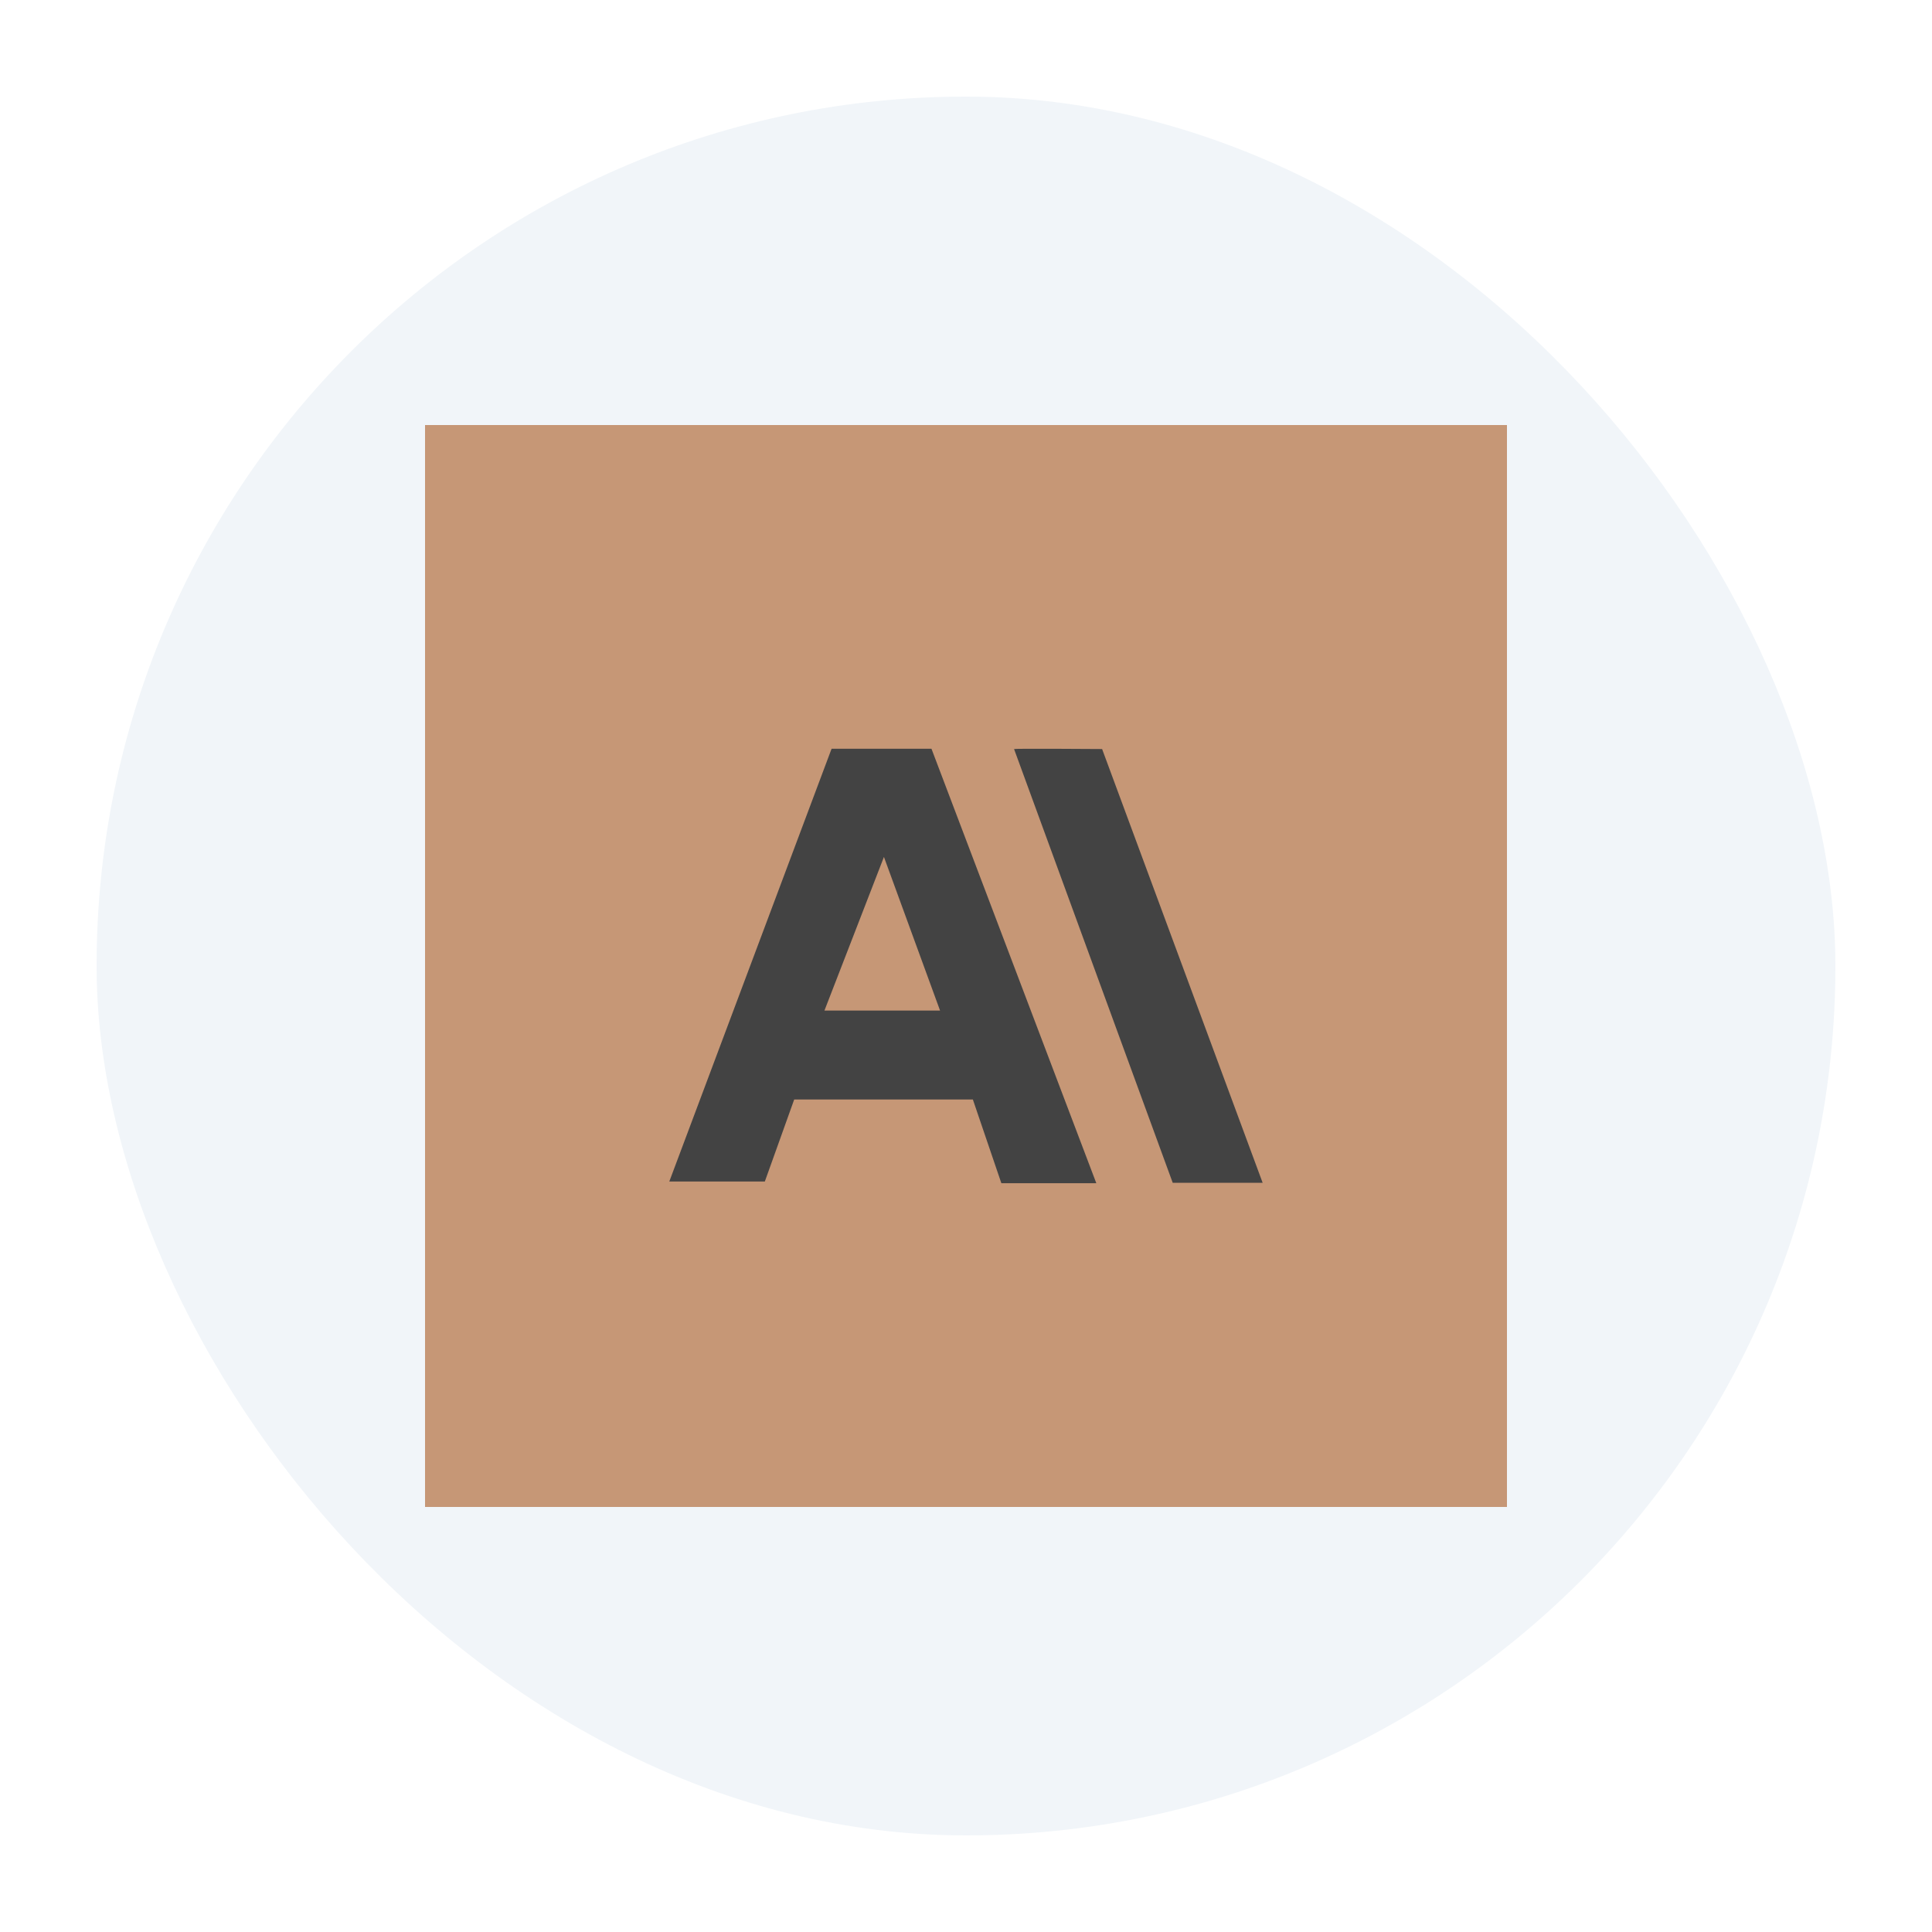
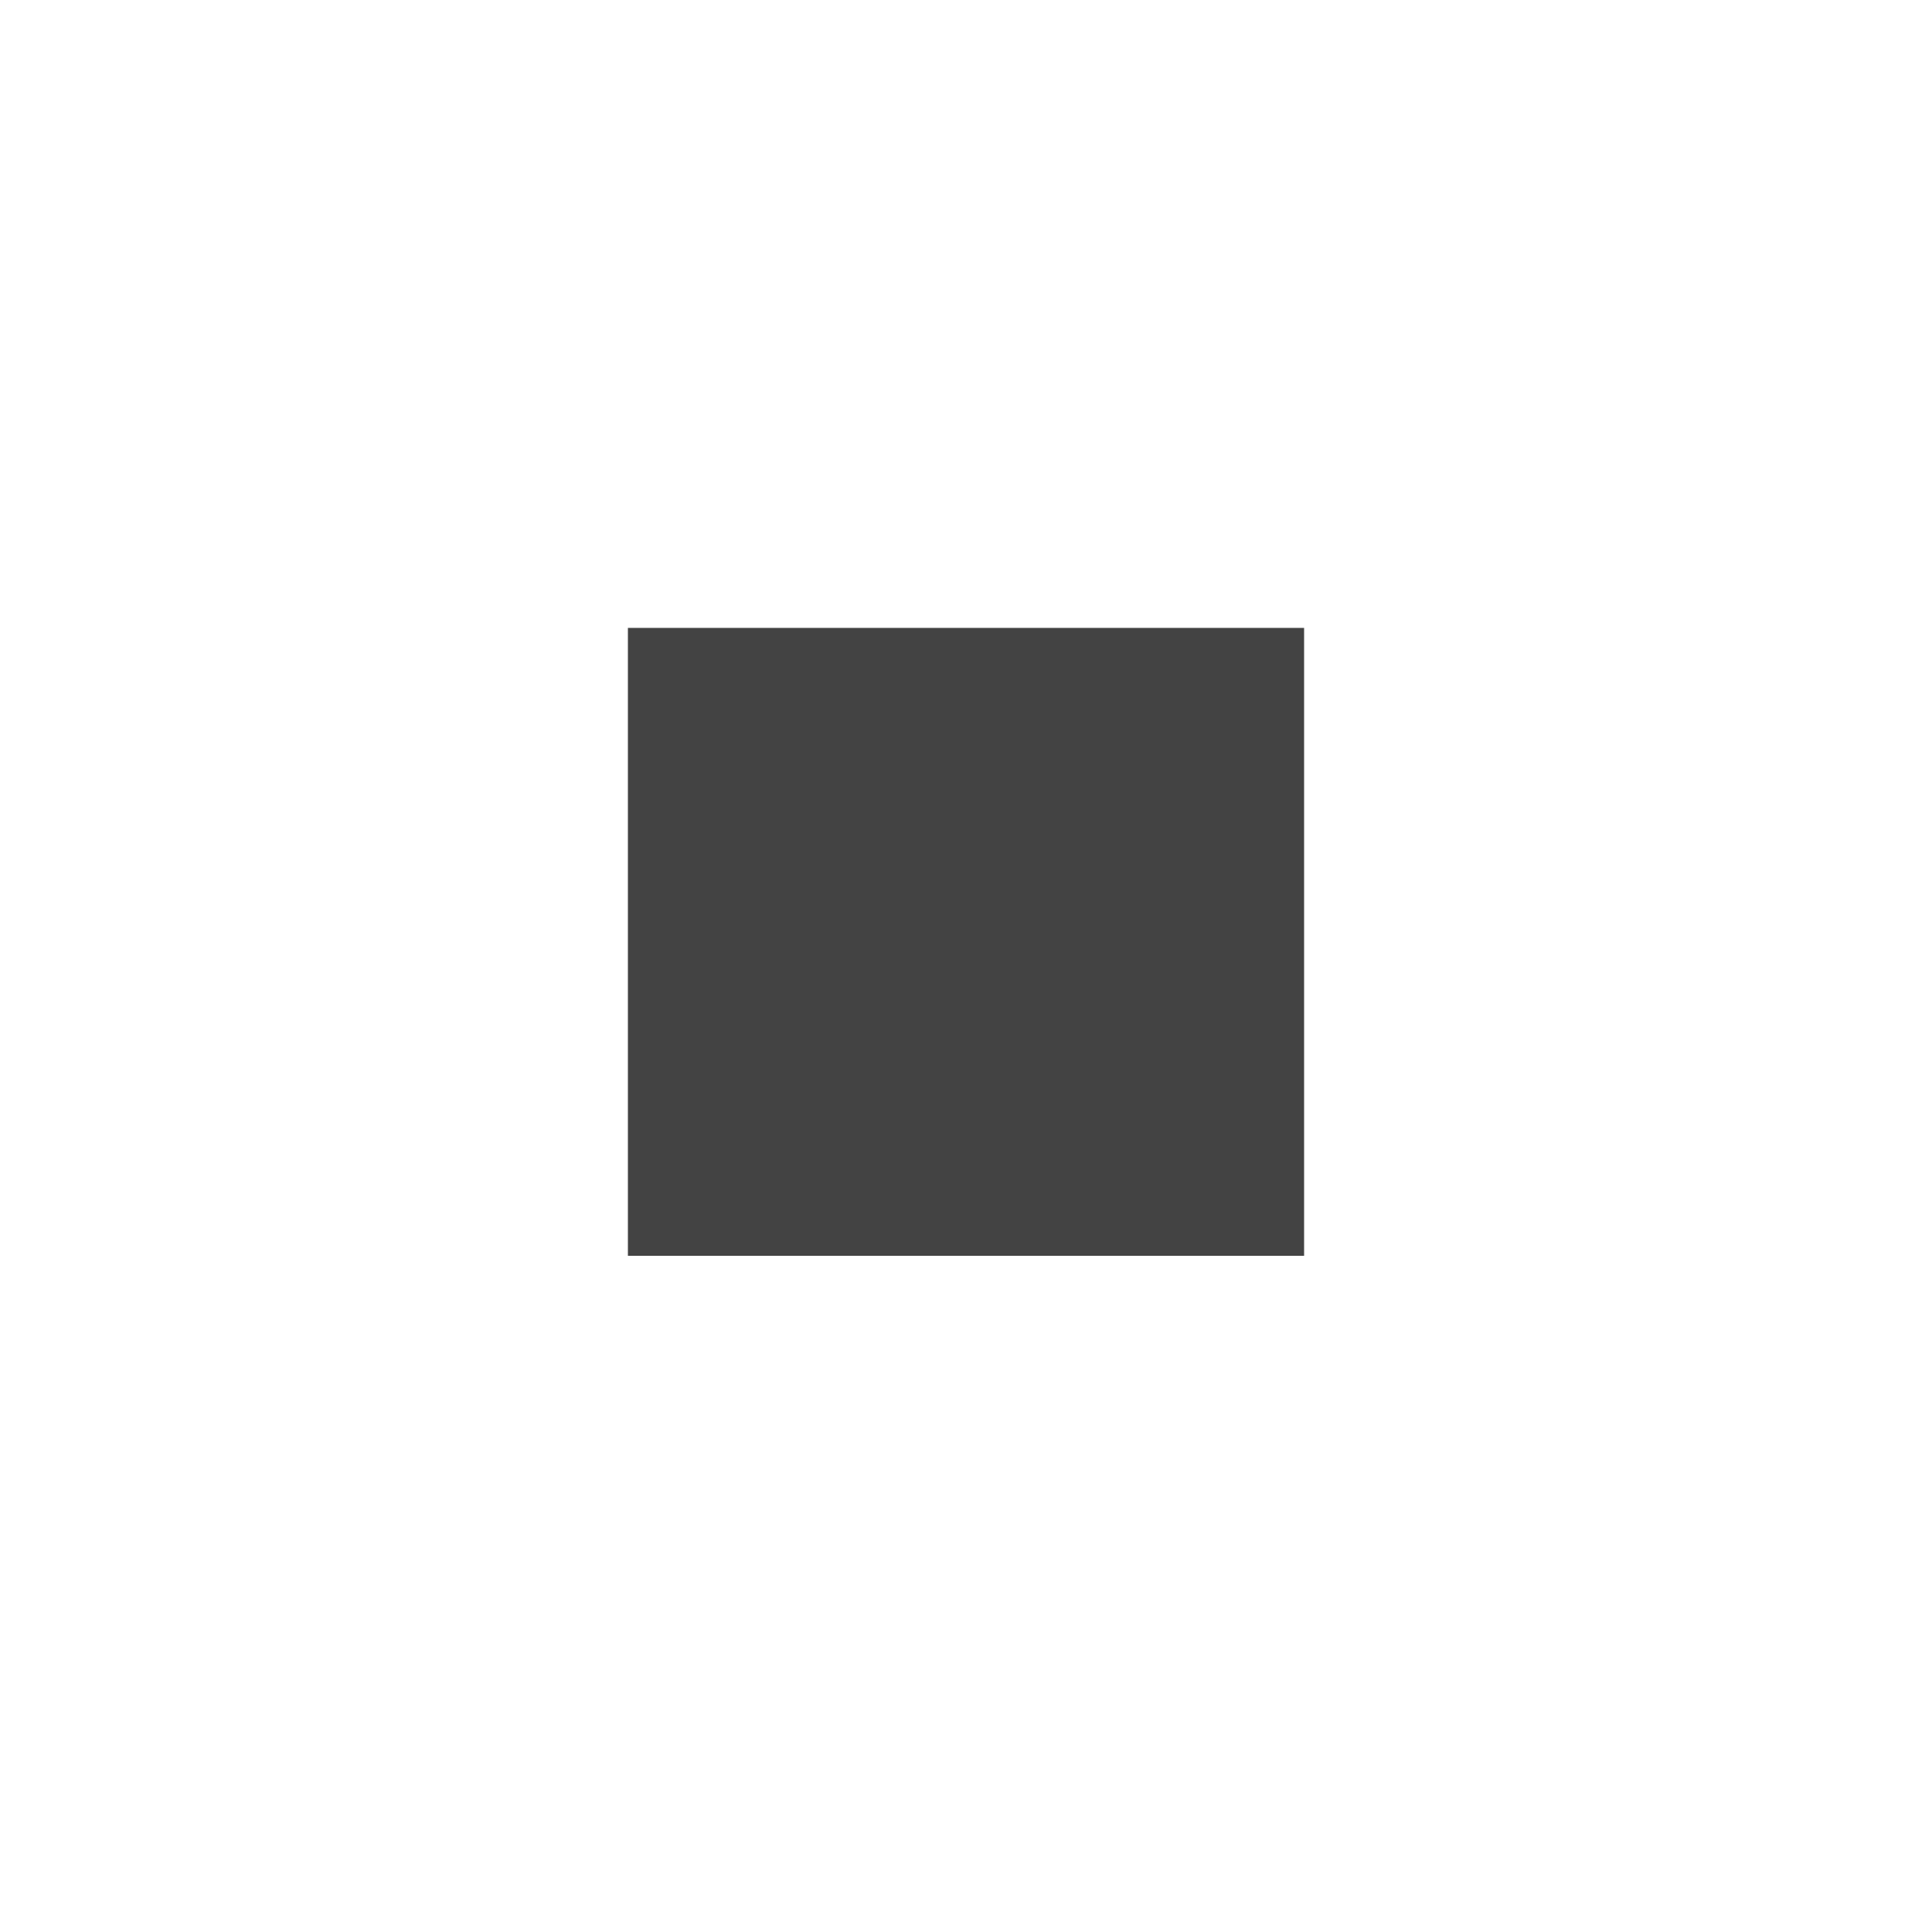
<svg xmlns="http://www.w3.org/2000/svg" width="40" height="40" viewBox="0 0 40 40" fill="none">
  <g filter="url(#filter0_d_1153_33216)">
-     <rect x="2" y="2" width="36" height="36" rx="18" fill="#F1F5F9" />
    <rect x="13" y="13" width="14" height="13" fill="#434343" />
-     <path d="M8.8 8.8V31.2H31.2V8.8H8.8ZM17.217 15.502H19.285L22.698 24.497H20.732L20.142 22.764H16.443L15.835 24.462H13.857L17.217 15.502ZM20.995 15.508C21.009 15.495 22.818 15.508 22.818 15.508L26.142 24.489H24.28L20.995 15.508ZM18.301 17.742L17.069 20.923H19.463L18.301 17.742Z" fill="#C69776" />
  </g>
  <defs>
    <filter id="filter0_d_1153_33216" x="0" y="0" width="40" height="40" filterUnits="userSpaceOnUse" color-interpolation-filters="sRGB">
      <feFlood flood-opacity="0" result="BackgroundImageFix" />
      <feColorMatrix in="SourceAlpha" type="matrix" values="0 0 0 0 0 0 0 0 0 0 0 0 0 0 0 0 0 0 127 0" result="hardAlpha" />
      <feMorphology radius="2" operator="dilate" in="SourceAlpha" result="effect1_dropShadow_1153_33216" />
      <feOffset />
      <feColorMatrix type="matrix" values="0 0 0 0 1 0 0 0 0 1 0 0 0 0 1 0 0 0 1 0" />
      <feBlend mode="normal" in2="BackgroundImageFix" result="effect1_dropShadow_1153_33216" />
      <feBlend mode="normal" in="SourceGraphic" in2="effect1_dropShadow_1153_33216" result="shape" />
    </filter>
  </defs>
</svg>